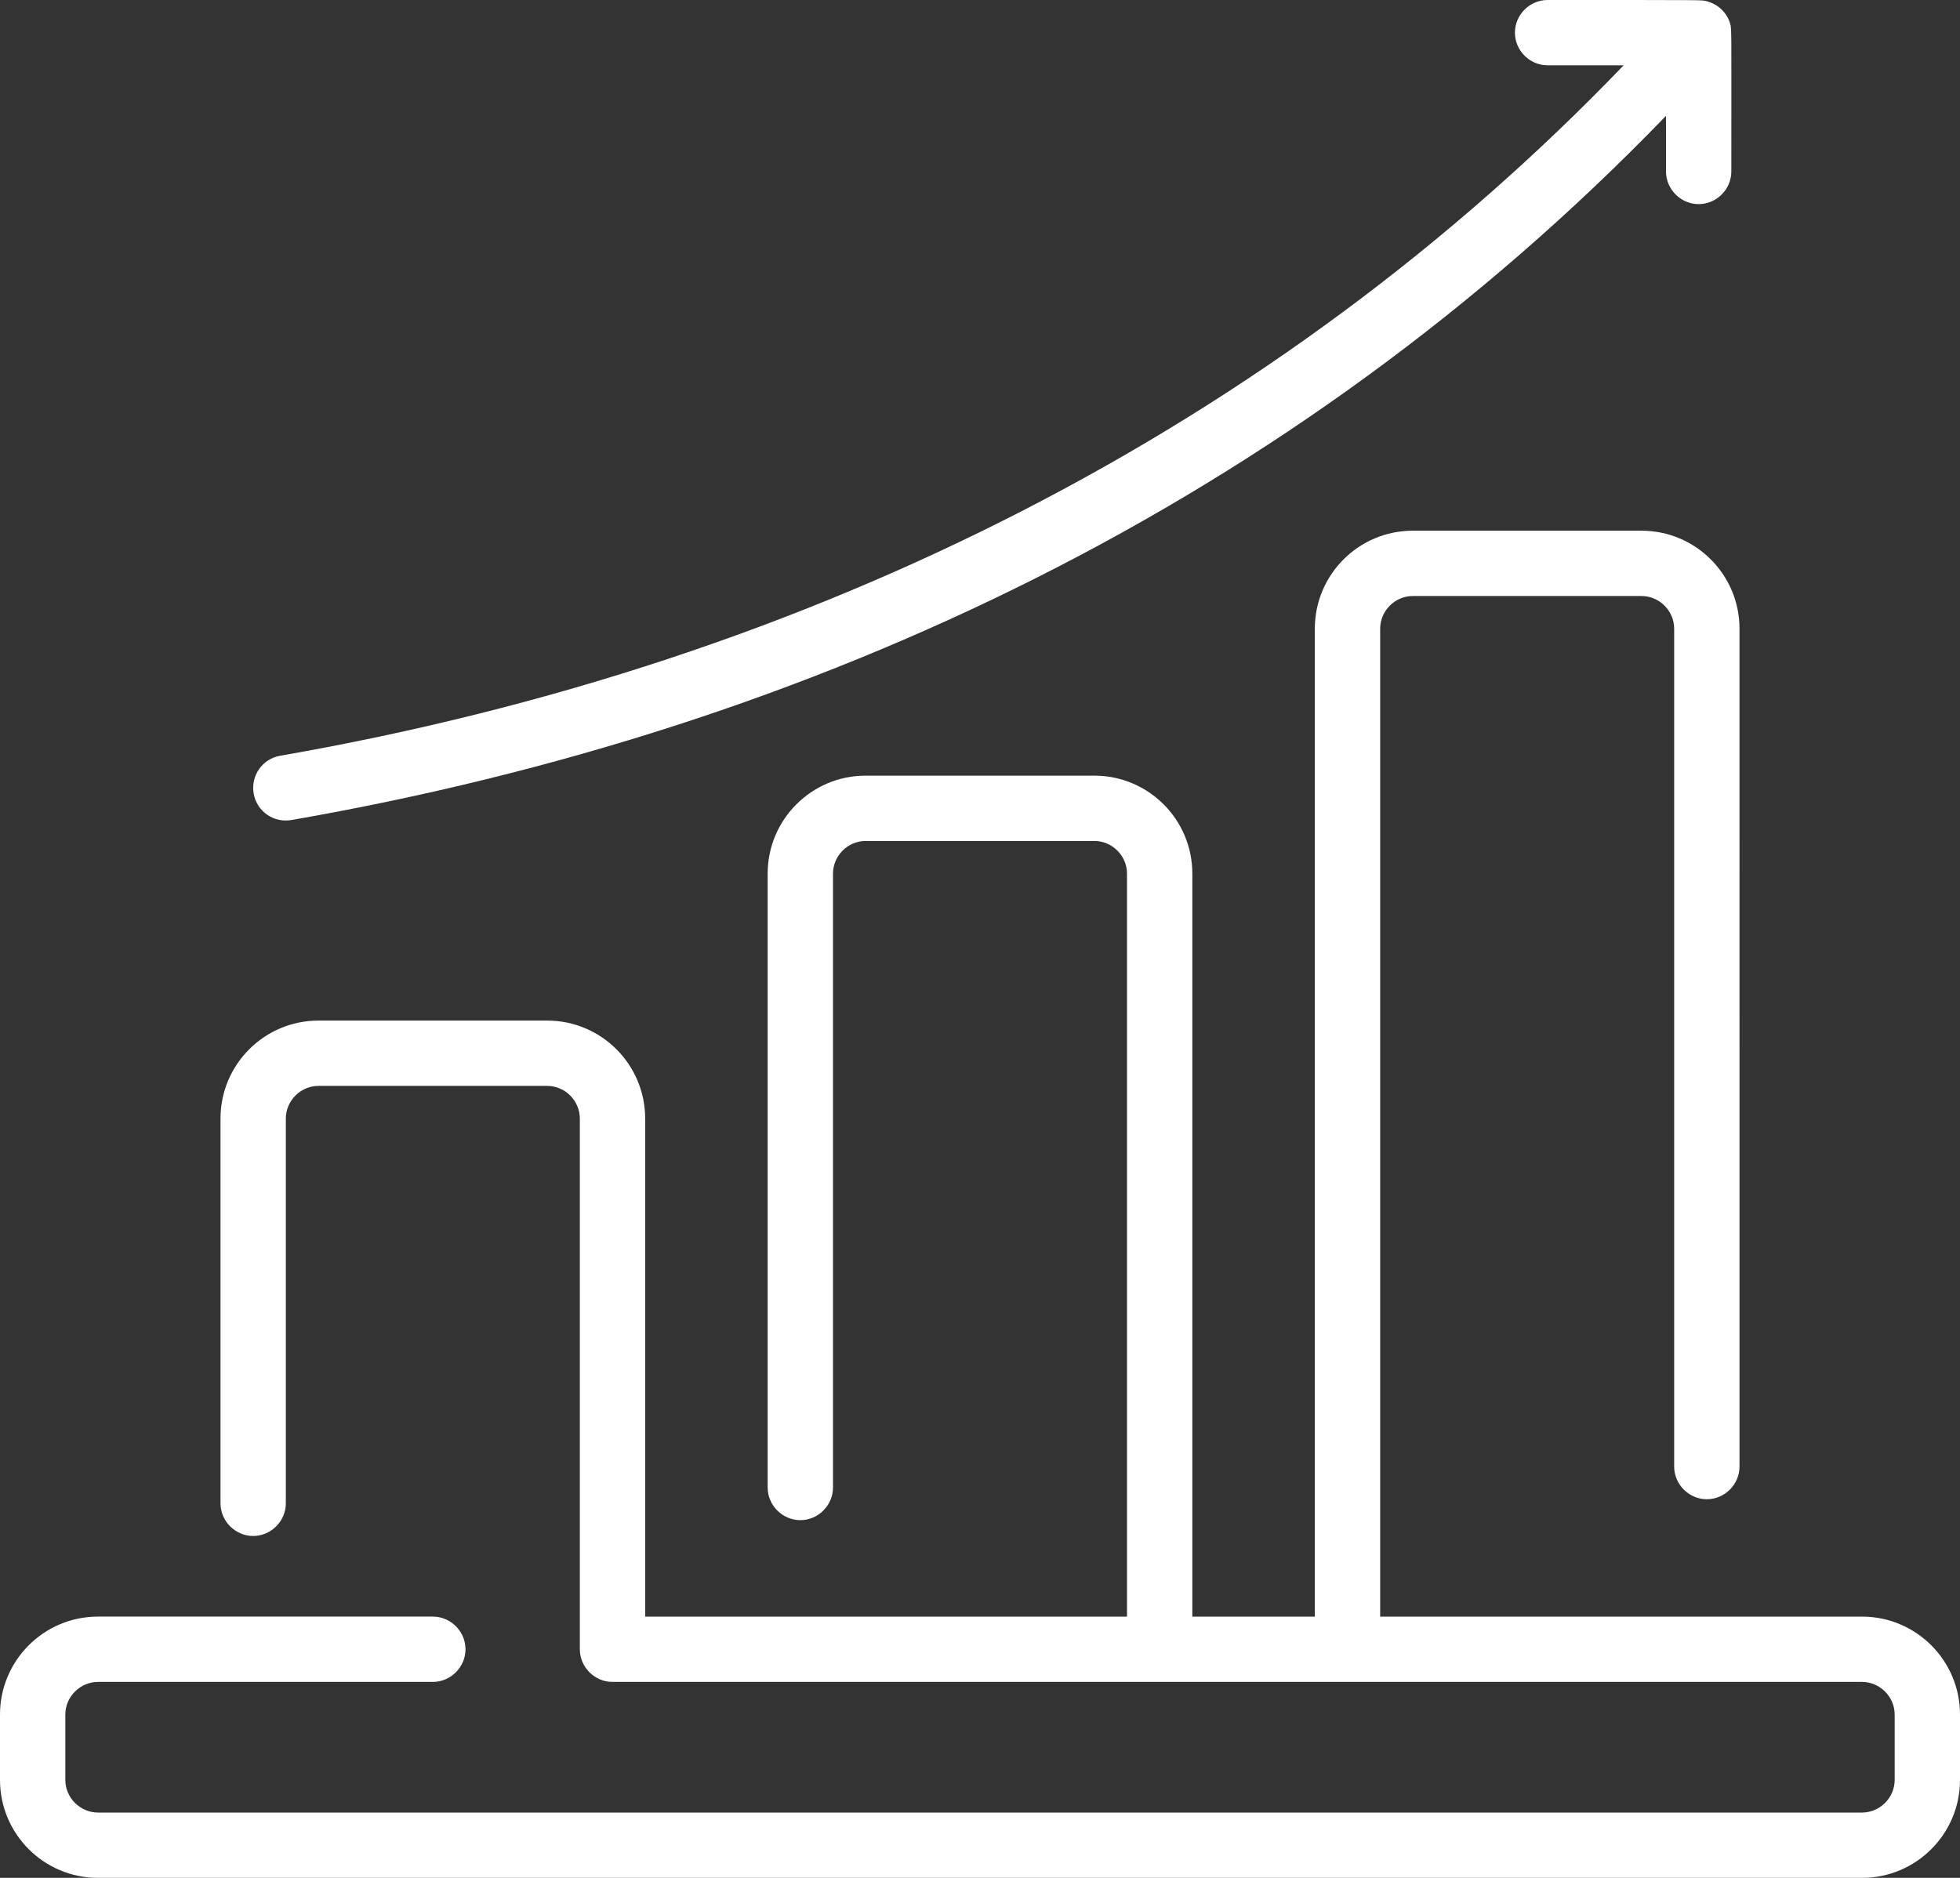
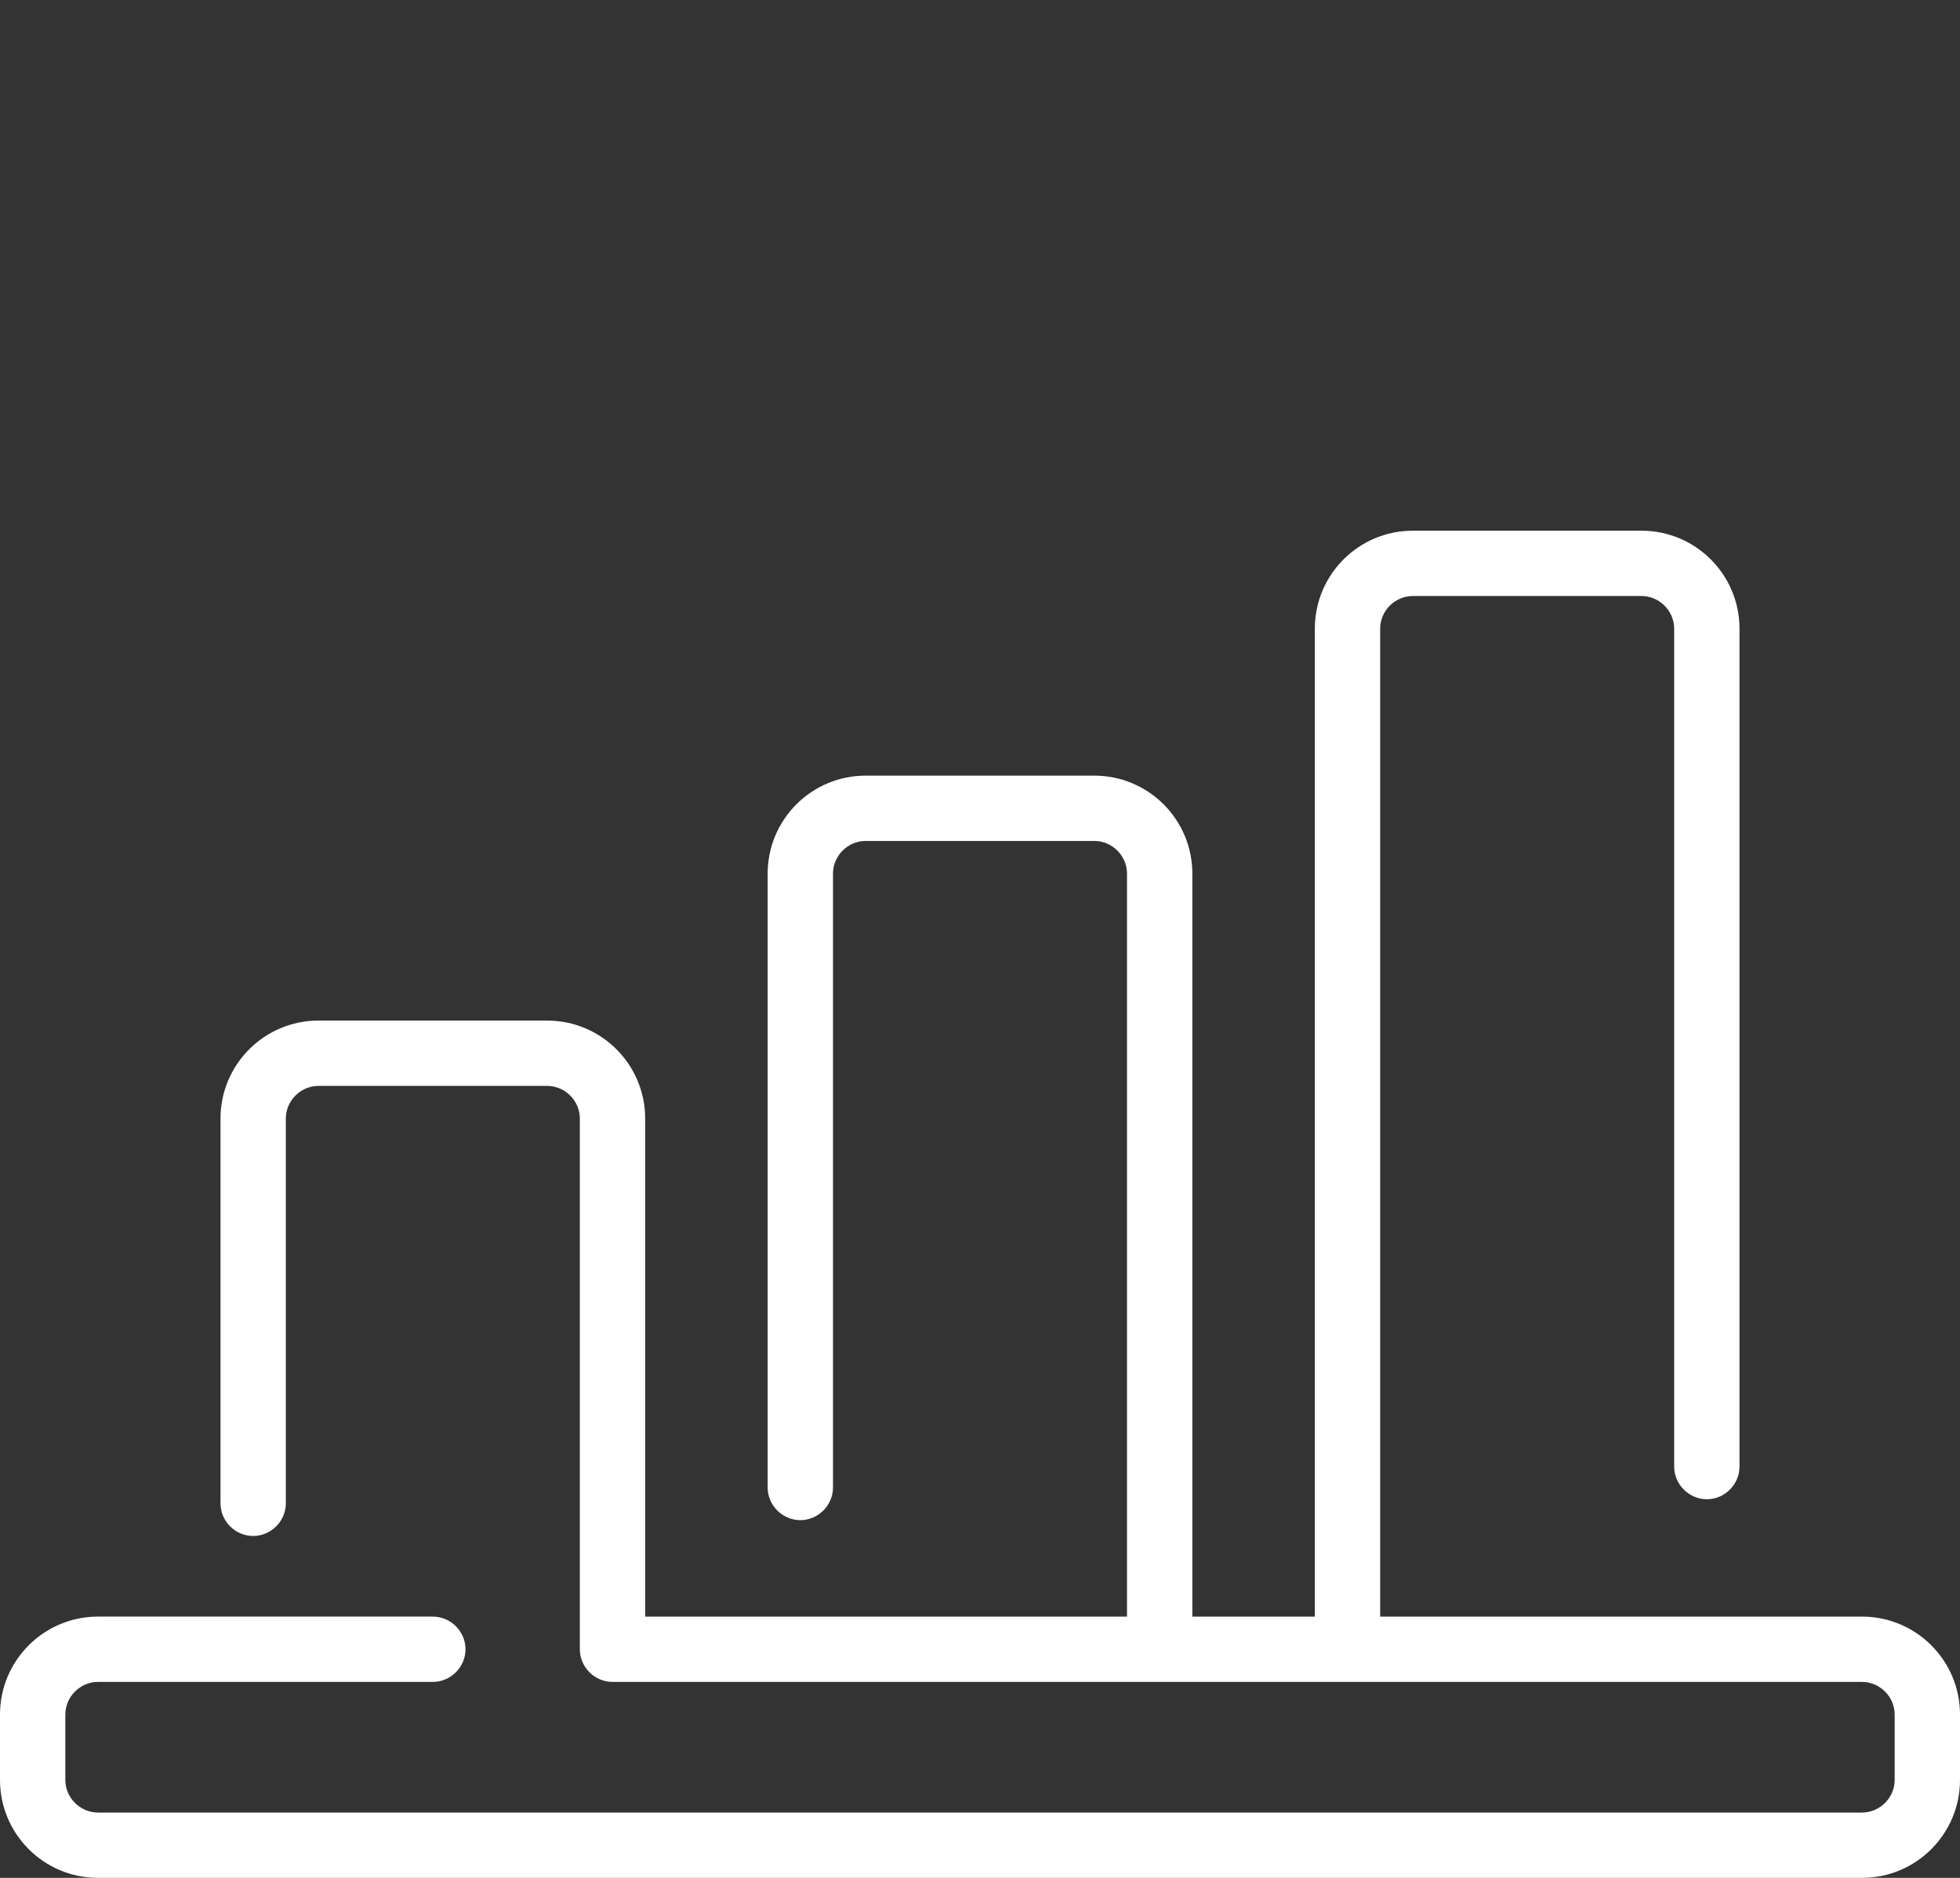
<svg xmlns="http://www.w3.org/2000/svg" version="1.1" id="Calque_1" x="0px" y="0px" viewBox="0 0 384 368" style="enable-background:new 0 0 384 368;" xml:space="preserve">
  <rect x="0" y="0" width="384" height="368" fill="#333333" stroke="none" />
  <style type="text/css">
	.st0{fill:#FFFFFF;}
</style>
  <g>
    <path class="st0" d="M364.8,316.8h-94.4V123.2c0-3.5,2.9-6.4,6.4-6.4h44.8c3.5,0,6.4,2.9,6.4,6.4v164.2c0,3.5,2.9,6.4,6.4,6.4   c3.5,0,6.4-2.9,6.4-6.4V123.2c0-10.6-8.6-19.2-19.2-19.2h-44.8c-10.6,0-19.2,8.6-19.2,19.2v193.6h-24V171.2   c0-10.6-8.6-19.2-19.2-19.2h-44.8c-10.6,0-19.2,8.6-19.2,19.2v120.3c0,3.5,2.9,6.4,6.4,6.4c3.5,0,6.4-2.9,6.4-6.4V171.2   c0-3.5,2.9-6.4,6.4-6.4h44.8c3.5,0,6.4,2.9,6.4,6.4v145.6h-94.4v-97.6c0-10.6-8.6-19.2-19.2-19.2H62.4c-10.6,0-19.2,8.6-19.2,19.2   v75.4c0,3.5,2.9,6.4,6.4,6.4c3.5,0,6.4-2.9,6.4-6.4v-75.4c0-3.5,2.9-6.4,6.4-6.4h44.8c3.5,0,6.4,2.9,6.4,6.4v104   c0,3.5,2.9,6.4,6.4,6.4h244.8c3.5,0,6.4,2.9,6.4,6.4v12.8c0,3.5-2.9,6.4-6.4,6.4H19.2c-3.5,0-6.4-2.9-6.4-6.4V336   c0-3.5,2.9-6.4,6.4-6.4h65.6c3.5,0,6.4-2.9,6.4-6.4c0-3.5-2.9-6.4-6.4-6.4H19.2C8.6,316.8,0,325.4,0,336v12.8   C0,359.4,8.6,368,19.2,368h345.6c10.6,0,19.2-8.6,19.2-19.2V336C384,325.4,375.4,316.8,364.8,316.8L364.8,316.8z M364.8,316.8" />
-     <path class="st0" d="M57.1,160.7c102.7-17.9,196.4-62.5,269.3-138v10.9c0,3.5,2.9,6.4,6.4,6.4c3.5,0,6.4-2.9,6.4-6.4   c0-29.5,0.1-27.8-0.3-29.2c-0.7-2.1-2.5-3.7-4.7-4.2c-1-0.2,1-0.2-31-0.2c-3.5,0-6.4,2.9-6.4,6.4c0,3.5,2.9,6.4,6.4,6.4h14.9   c-67.6,70.4-158.2,117-263.2,135.3c-3.5,0.6-5.8,3.9-5.2,7.4C50.3,159,53.6,161.3,57.1,160.7L57.1,160.7z M57.1,160.7" />
  </g>
</svg>